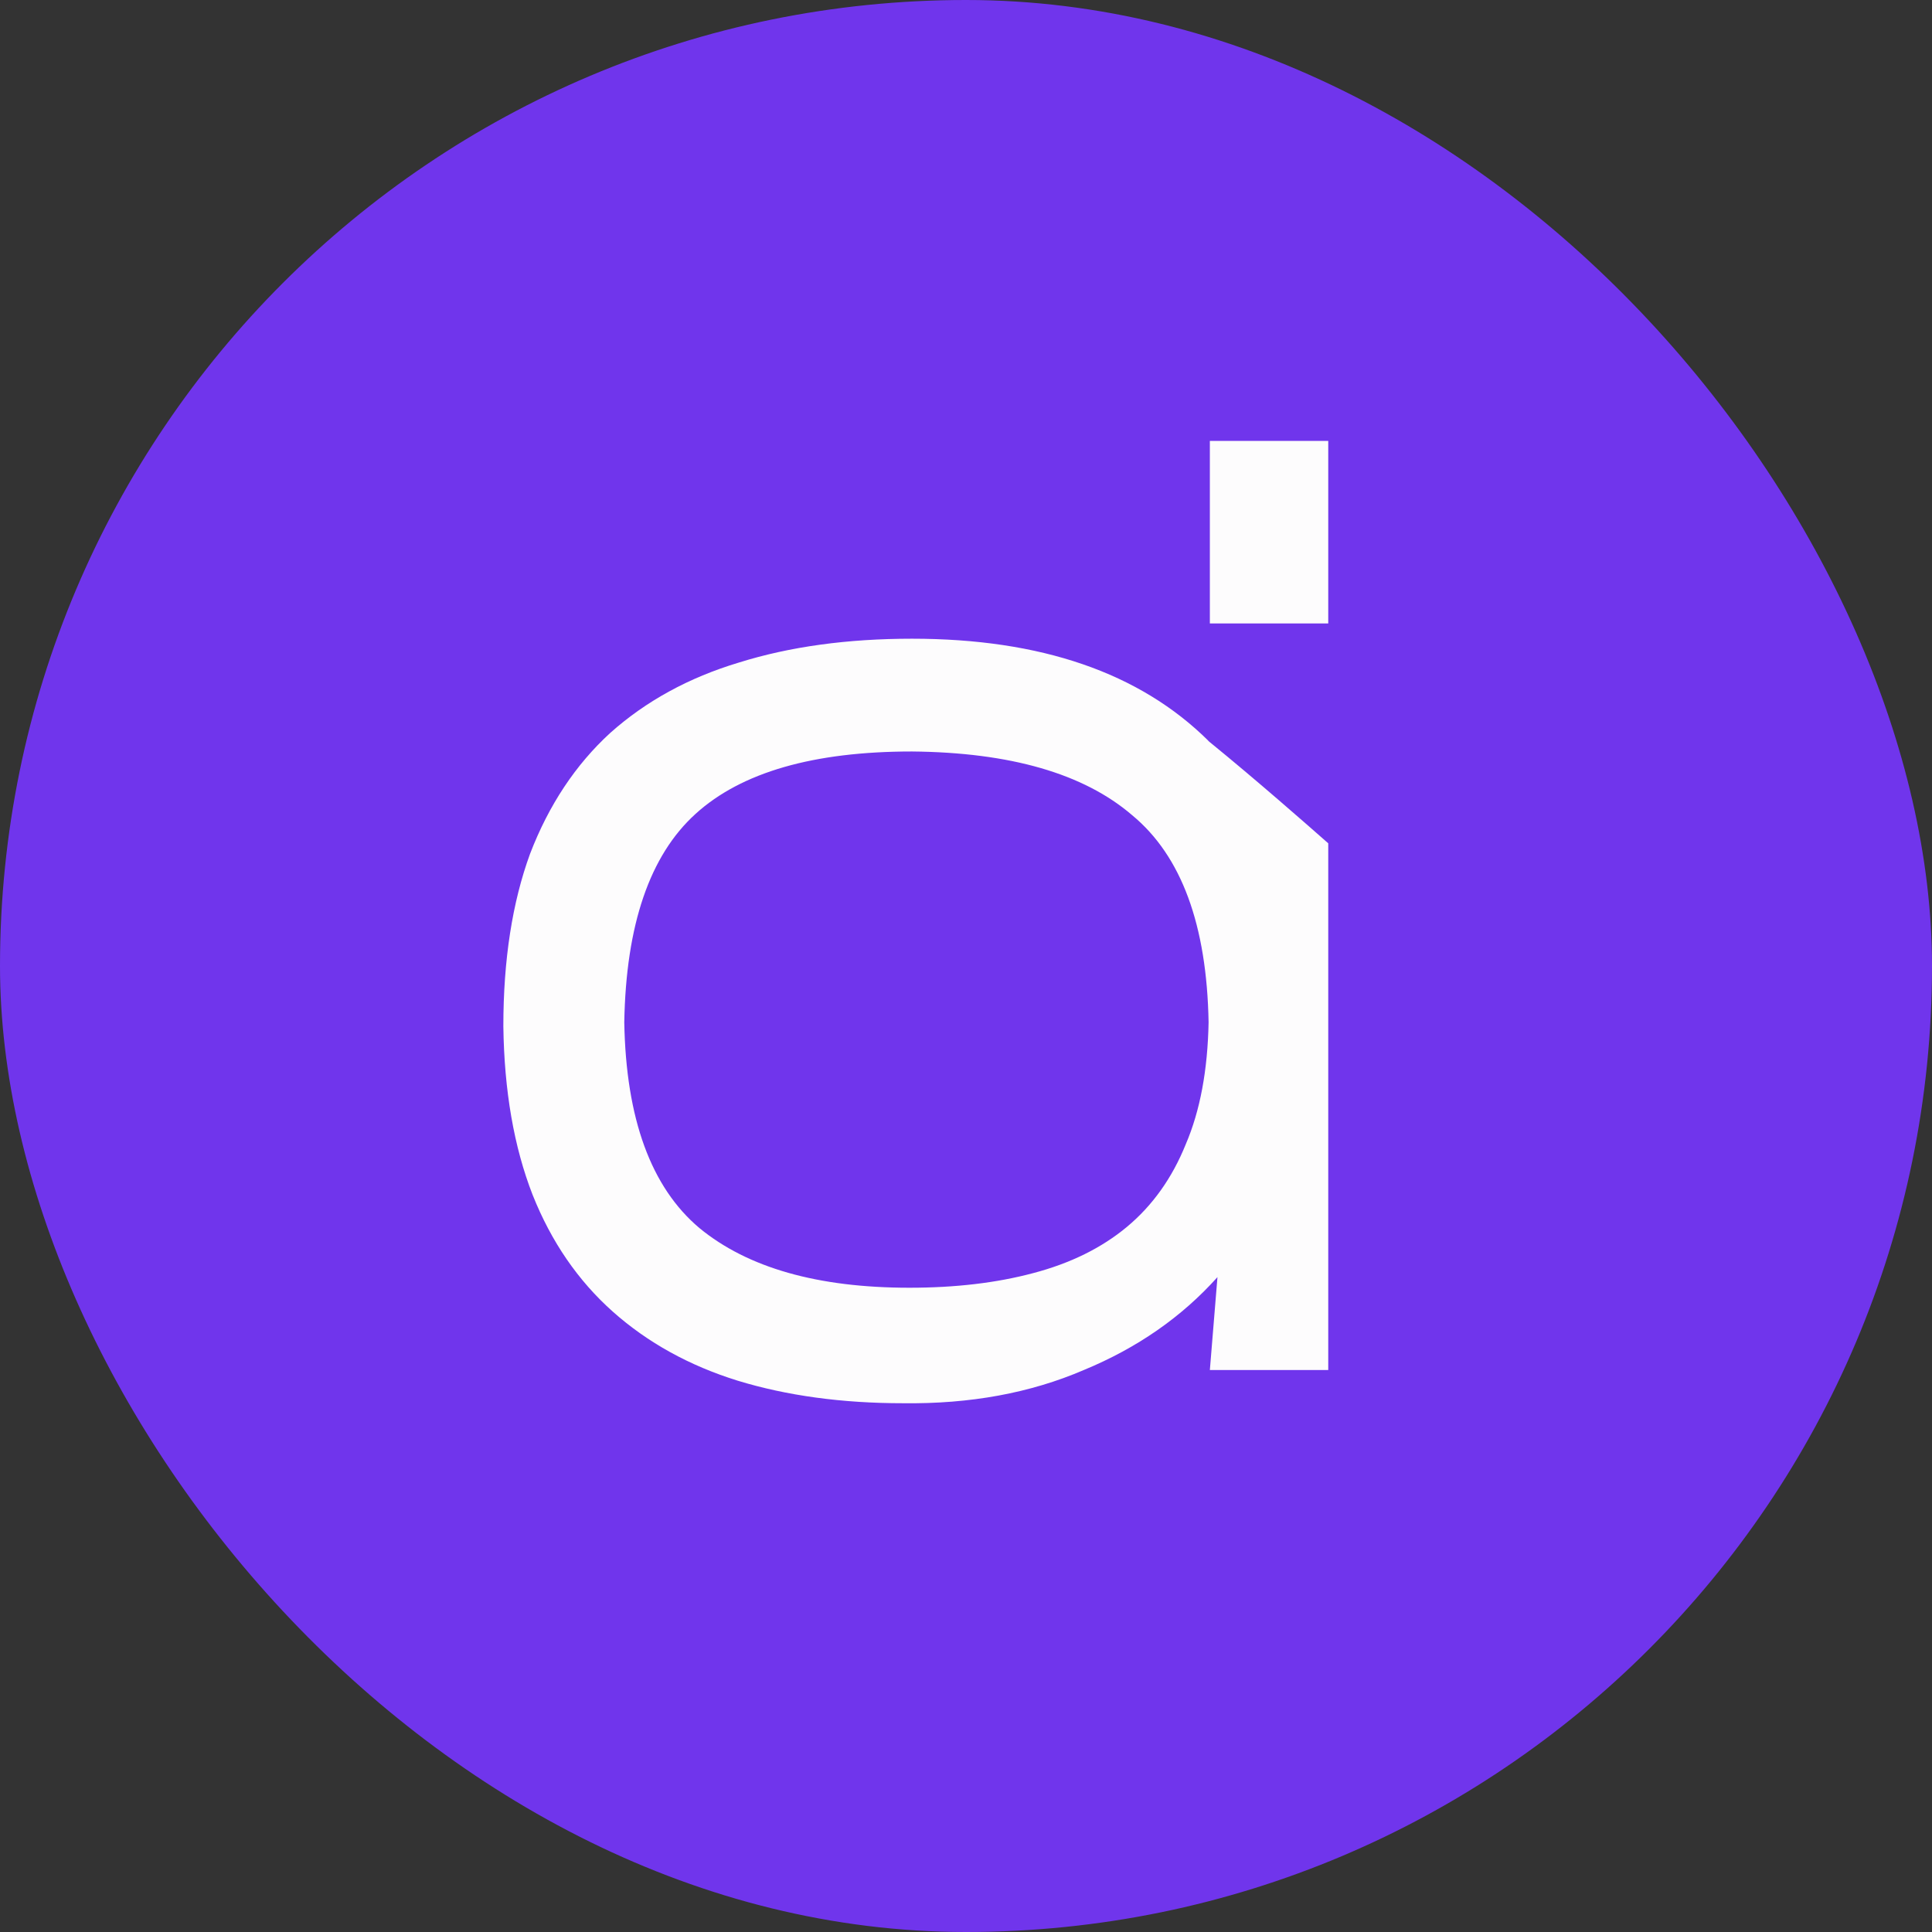
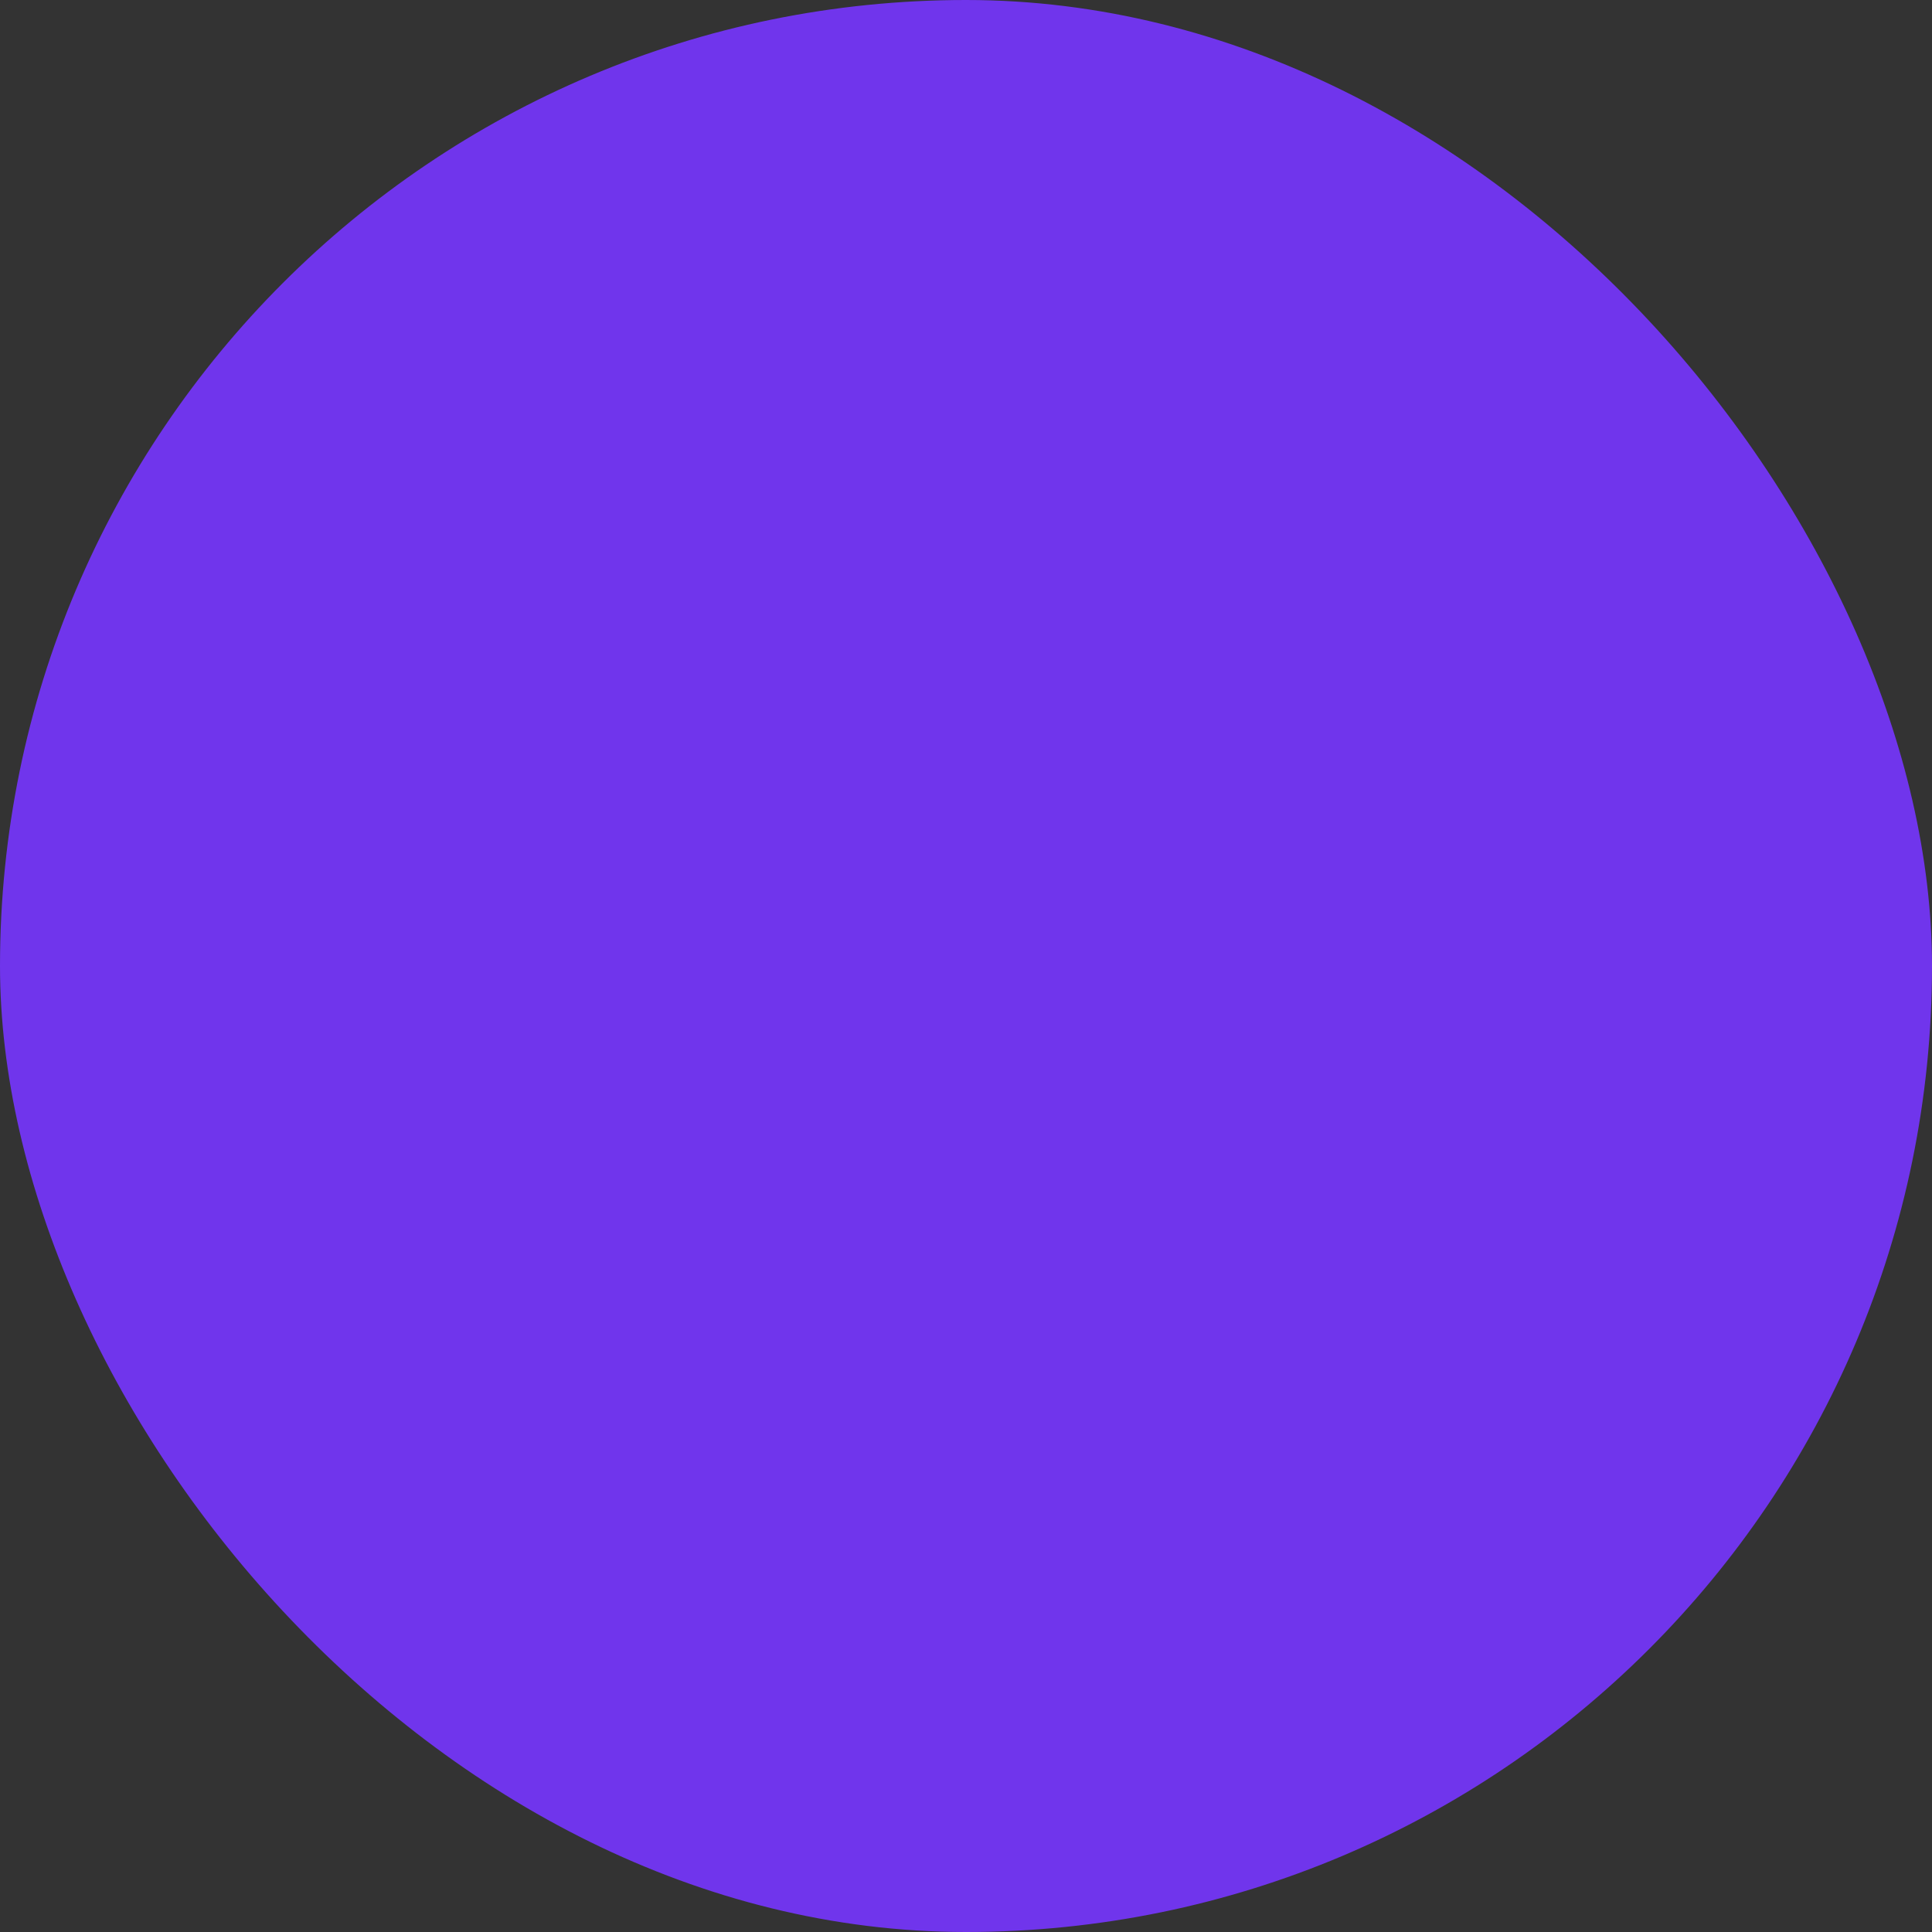
<svg xmlns="http://www.w3.org/2000/svg" width="32" height="32" viewBox="0 0 32 32" fill="none">
  <rect x="0" y="0" width="32" height="32" fill="#333333" stroke="none" />
  <rect width="32" height="32" rx="16" fill="#7035EC" />
-   <path d="M15.105 10.579C17.24 10.579 18.875 11.142 20.013 12.268V12.271C20.02 12.277 20.027 12.283 20.034 12.289C20.036 12.29 20.038 12.292 20.039 12.294V12.293C20.803 12.915 21.658 13.666 22 13.968V22.692H20.039L20.165 21.153C19.575 21.812 18.837 22.326 17.951 22.692C17.066 23.073 16.068 23.256 14.958 23.242C13.946 23.242 13.032 23.117 12.217 22.868C11.416 22.619 10.727 22.238 10.15 21.725C9.574 21.212 9.131 20.567 8.822 19.791C8.513 18.999 8.351 18.068 8.337 16.998C8.337 15.899 8.485 14.946 8.78 14.14C9.09 13.334 9.532 12.667 10.108 12.139C10.699 11.612 11.409 11.223 12.238 10.974C13.082 10.71 14.037 10.579 15.105 10.579ZM15.105 12.447C13.475 12.447 12.28 12.791 11.521 13.48C10.761 14.169 10.368 15.32 10.34 16.932C10.368 18.53 10.783 19.665 11.584 20.34C12.385 20.999 13.545 21.329 15.063 21.329C15.822 21.329 16.504 21.249 17.108 21.088C17.727 20.926 18.247 20.67 18.669 20.318C19.09 19.966 19.414 19.512 19.639 18.955C19.878 18.398 20.003 17.724 20.018 16.932C19.989 15.32 19.568 14.177 18.753 13.503C17.952 12.814 16.736 12.462 15.105 12.447ZM22 10.326H20.039V7.303H22V10.326Z" fill="#FDFCFD" />
</svg>